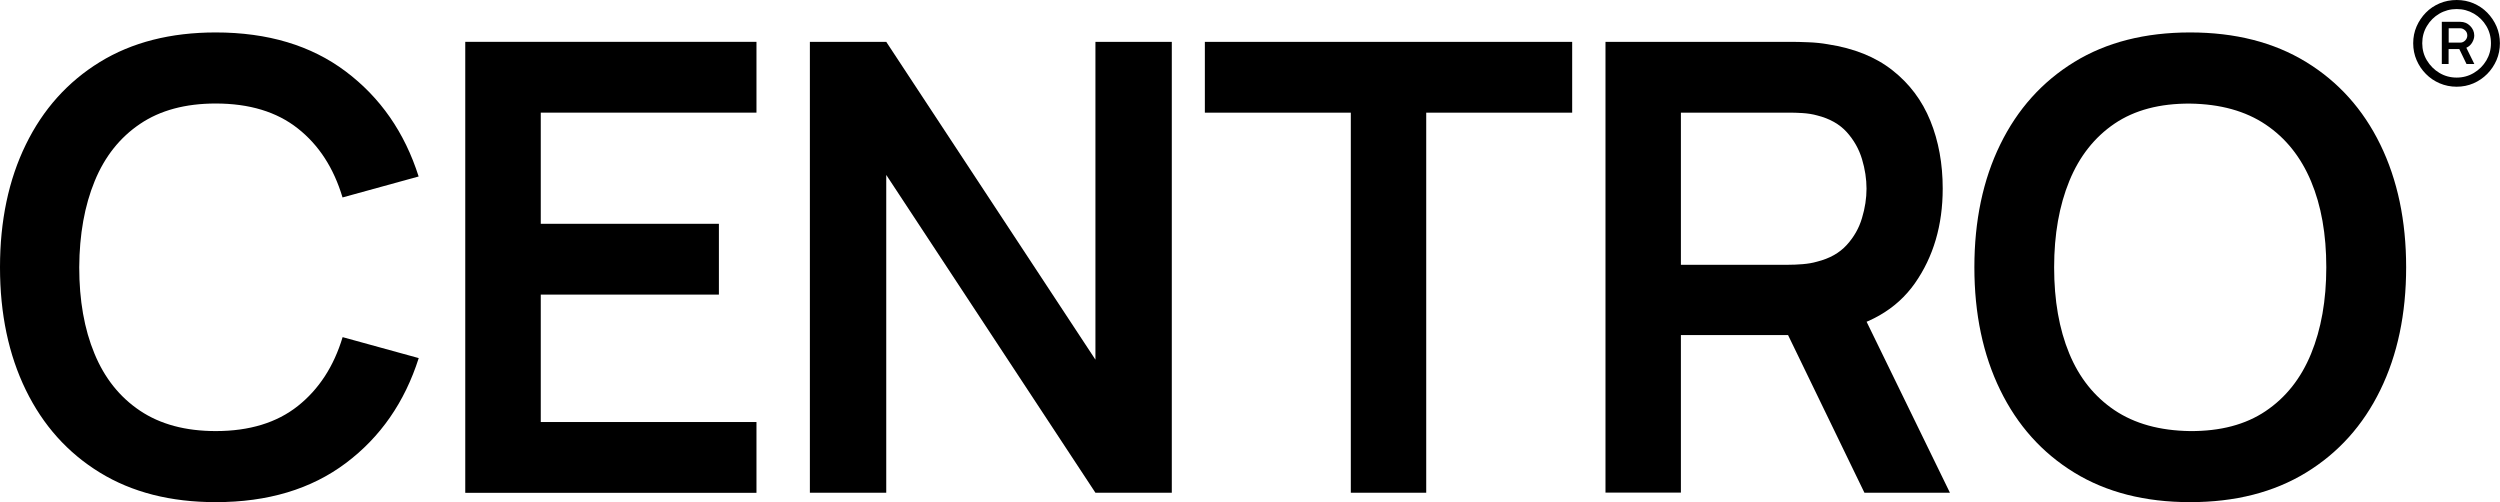
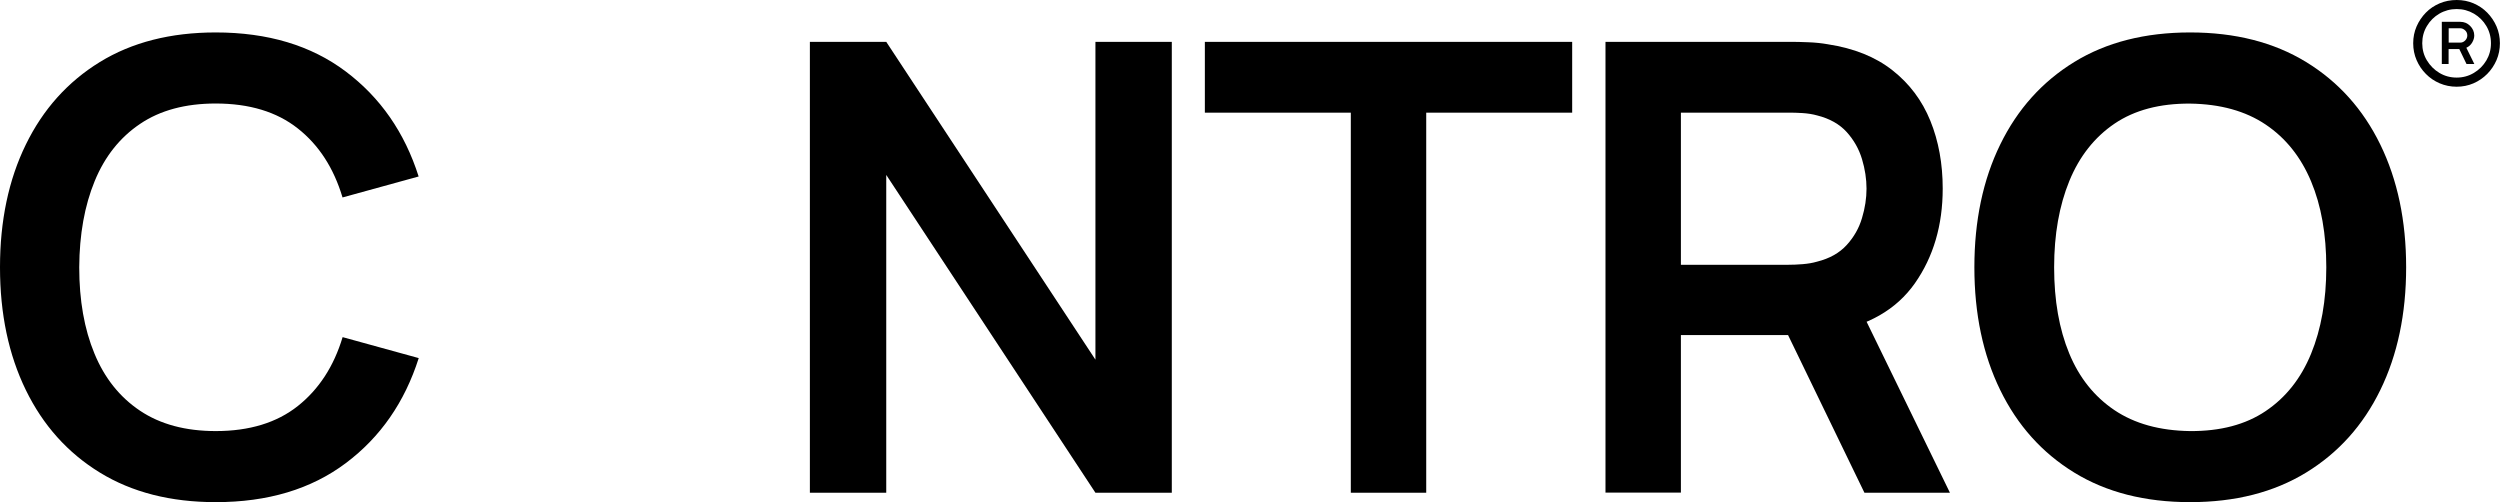
<svg xmlns="http://www.w3.org/2000/svg" id="Layer_2" data-name="Layer 2" viewBox="0 0 287.42 57.73">
  <g id="Layer_1-2" data-name="Layer 1">
    <g>
      <g>
        <path d="M24.8,57.73c-5.18,0-9.62-1.13-13.32-3.4-3.7-2.27-6.53-5.43-8.51-9.49-1.98-4.06-2.97-8.76-2.97-14.11s.99-10.06,2.97-14.11c1.98-4.06,4.82-7.22,8.51-9.49,3.7-2.27,8.14-3.4,13.32-3.4,5.98,0,10.96,1.49,14.94,4.48,3.98,2.99,6.78,7.01,8.39,12.08l-8.75,2.41c-1.01-3.38-2.72-6.03-5.15-7.94-2.42-1.91-5.57-2.86-9.43-2.86-3.48,0-6.38.78-8.69,2.34-2.32,1.56-4.06,3.75-5.22,6.57s-1.76,6.13-1.78,9.92c0,3.79.58,7.1,1.75,9.92,1.16,2.82,2.91,5.01,5.24,6.57,2.33,1.56,5.23,2.34,8.71,2.34,3.86,0,7.01-.96,9.43-2.88,2.42-1.92,4.14-4.56,5.15-7.92l8.75,2.41c-1.61,5.06-4.4,9.09-8.39,12.08s-8.96,4.48-14.94,4.48Z" />
-         <path d="M53.49,56.65V4.81h33.48v8.14h-24.8v12.78h20.48v8.14h-20.48v14.65h24.8v8.14h-33.48Z" />
        <path d="M93.11,56.65V4.81h8.78l24.05,36.54V4.81h8.78v51.84h-8.78l-24.05-36.54v36.54h-8.78Z" />
        <path d="M155.3,56.65V12.95h-16.78V4.81h42.23v8.14h-16.78v43.7h-8.68Z" />
        <path d="M184.58,56.65V4.81h21.42c.5,0,1.15.02,1.94.05s1.52.11,2.2.23c3,.46,5.48,1.45,7.43,2.99,1.96,1.54,3.41,3.47,4.36,5.81.95,2.34,1.42,4.94,1.42,7.79,0,4.22-1.07,7.85-3.2,10.89-2.14,3.04-5.41,4.91-9.83,5.63l-3.71.32h-13.36v18.11h-8.68ZM193.25,30.44h12.38c.48,0,1.02-.02,1.62-.07.6-.05,1.15-.14,1.66-.29,1.44-.36,2.57-1,3.4-1.91.83-.91,1.42-1.94,1.76-3.1.35-1.15.52-2.28.52-3.38s-.17-2.24-.52-3.4c-.35-1.16-.94-2.2-1.76-3.11-.83-.91-1.96-1.55-3.4-1.91-.5-.14-1.06-.23-1.66-.27-.6-.04-1.14-.05-1.62-.05h-12.38v17.5ZM214.35,56.65l-10.22-21.1,8.82-1.94,11.23,23.04h-9.83Z" />
        <path d="M251.79,57.73c-5.18,0-9.62-1.13-13.32-3.4-3.7-2.27-6.53-5.43-8.51-9.49-1.98-4.06-2.97-8.76-2.97-14.11s.99-10.06,2.97-14.11c1.98-4.06,4.82-7.22,8.51-9.49,3.7-2.27,8.14-3.4,13.32-3.4s9.63,1.13,13.34,3.4c3.71,2.27,6.55,5.43,8.53,9.49,1.98,4.06,2.97,8.76,2.97,14.11s-.99,10.06-2.97,14.11c-1.98,4.06-4.82,7.22-8.53,9.49-3.71,2.27-8.15,3.4-13.34,3.4ZM251.79,49.56c3.48.02,6.38-.74,8.69-2.3,2.32-1.56,4.06-3.76,5.22-6.59,1.16-2.83,1.75-6.14,1.75-9.94s-.58-7.09-1.75-9.88-2.9-4.97-5.22-6.53c-2.32-1.56-5.21-2.36-8.69-2.41-3.48-.02-6.37.74-8.68,2.3-2.3,1.56-4.04,3.76-5.2,6.59-1.16,2.83-1.75,6.14-1.75,9.94s.58,7.09,1.73,9.88c1.15,2.8,2.89,4.97,5.2,6.53,2.32,1.56,5.21,2.36,8.69,2.41Z" />
      </g>
      <path d="M282.44,9.97c-.69,0-1.34-.13-1.95-.39-.61-.26-1.14-.62-1.59-1.08-.46-.46-.81-.99-1.07-1.59-.26-.6-.39-1.25-.39-1.94s.13-1.33.39-1.93.62-1.13,1.07-1.59c.45-.46.98-.81,1.59-1.07.6-.25,1.25-.38,1.95-.38s1.33.13,1.93.38c.6.26,1.13.61,1.58,1.07s.81.99,1.07,1.59.39,1.25.39,1.93-.13,1.34-.39,1.94c-.26.6-.62,1.13-1.07,1.59-.46.46-.98.82-1.58,1.08s-1.25.39-1.93.39ZM282.44,8.92c.72,0,1.38-.18,1.98-.54.6-.36,1.07-.83,1.43-1.43.35-.59.53-1.25.53-1.98s-.18-1.39-.53-1.98c-.35-.59-.83-1.07-1.43-1.42-.6-.35-1.26-.53-1.98-.53s-1.39.18-1.99.53c-.6.35-1.08.83-1.43,1.42-.36.59-.54,1.26-.54,1.98s.18,1.39.54,1.98c.36.59.83,1.07,1.43,1.43.6.36,1.26.54,1.99.54ZM280.73,7.37V2.51h2.13c.43,0,.81.15,1.12.46.31.31.48.68.48,1.11,0,.27-.08.54-.24.81s-.38.47-.67.6l.92,1.87h-.9l-.83-1.72h-1.23v1.72h-.79ZM281.52,4.9h1.33c.21,0,.4-.08.56-.24s.25-.35.25-.58c0-.25-.09-.45-.26-.6-.17-.15-.35-.23-.55-.23h-1.33v1.65Z" />
    </g>
  </g>
</svg>